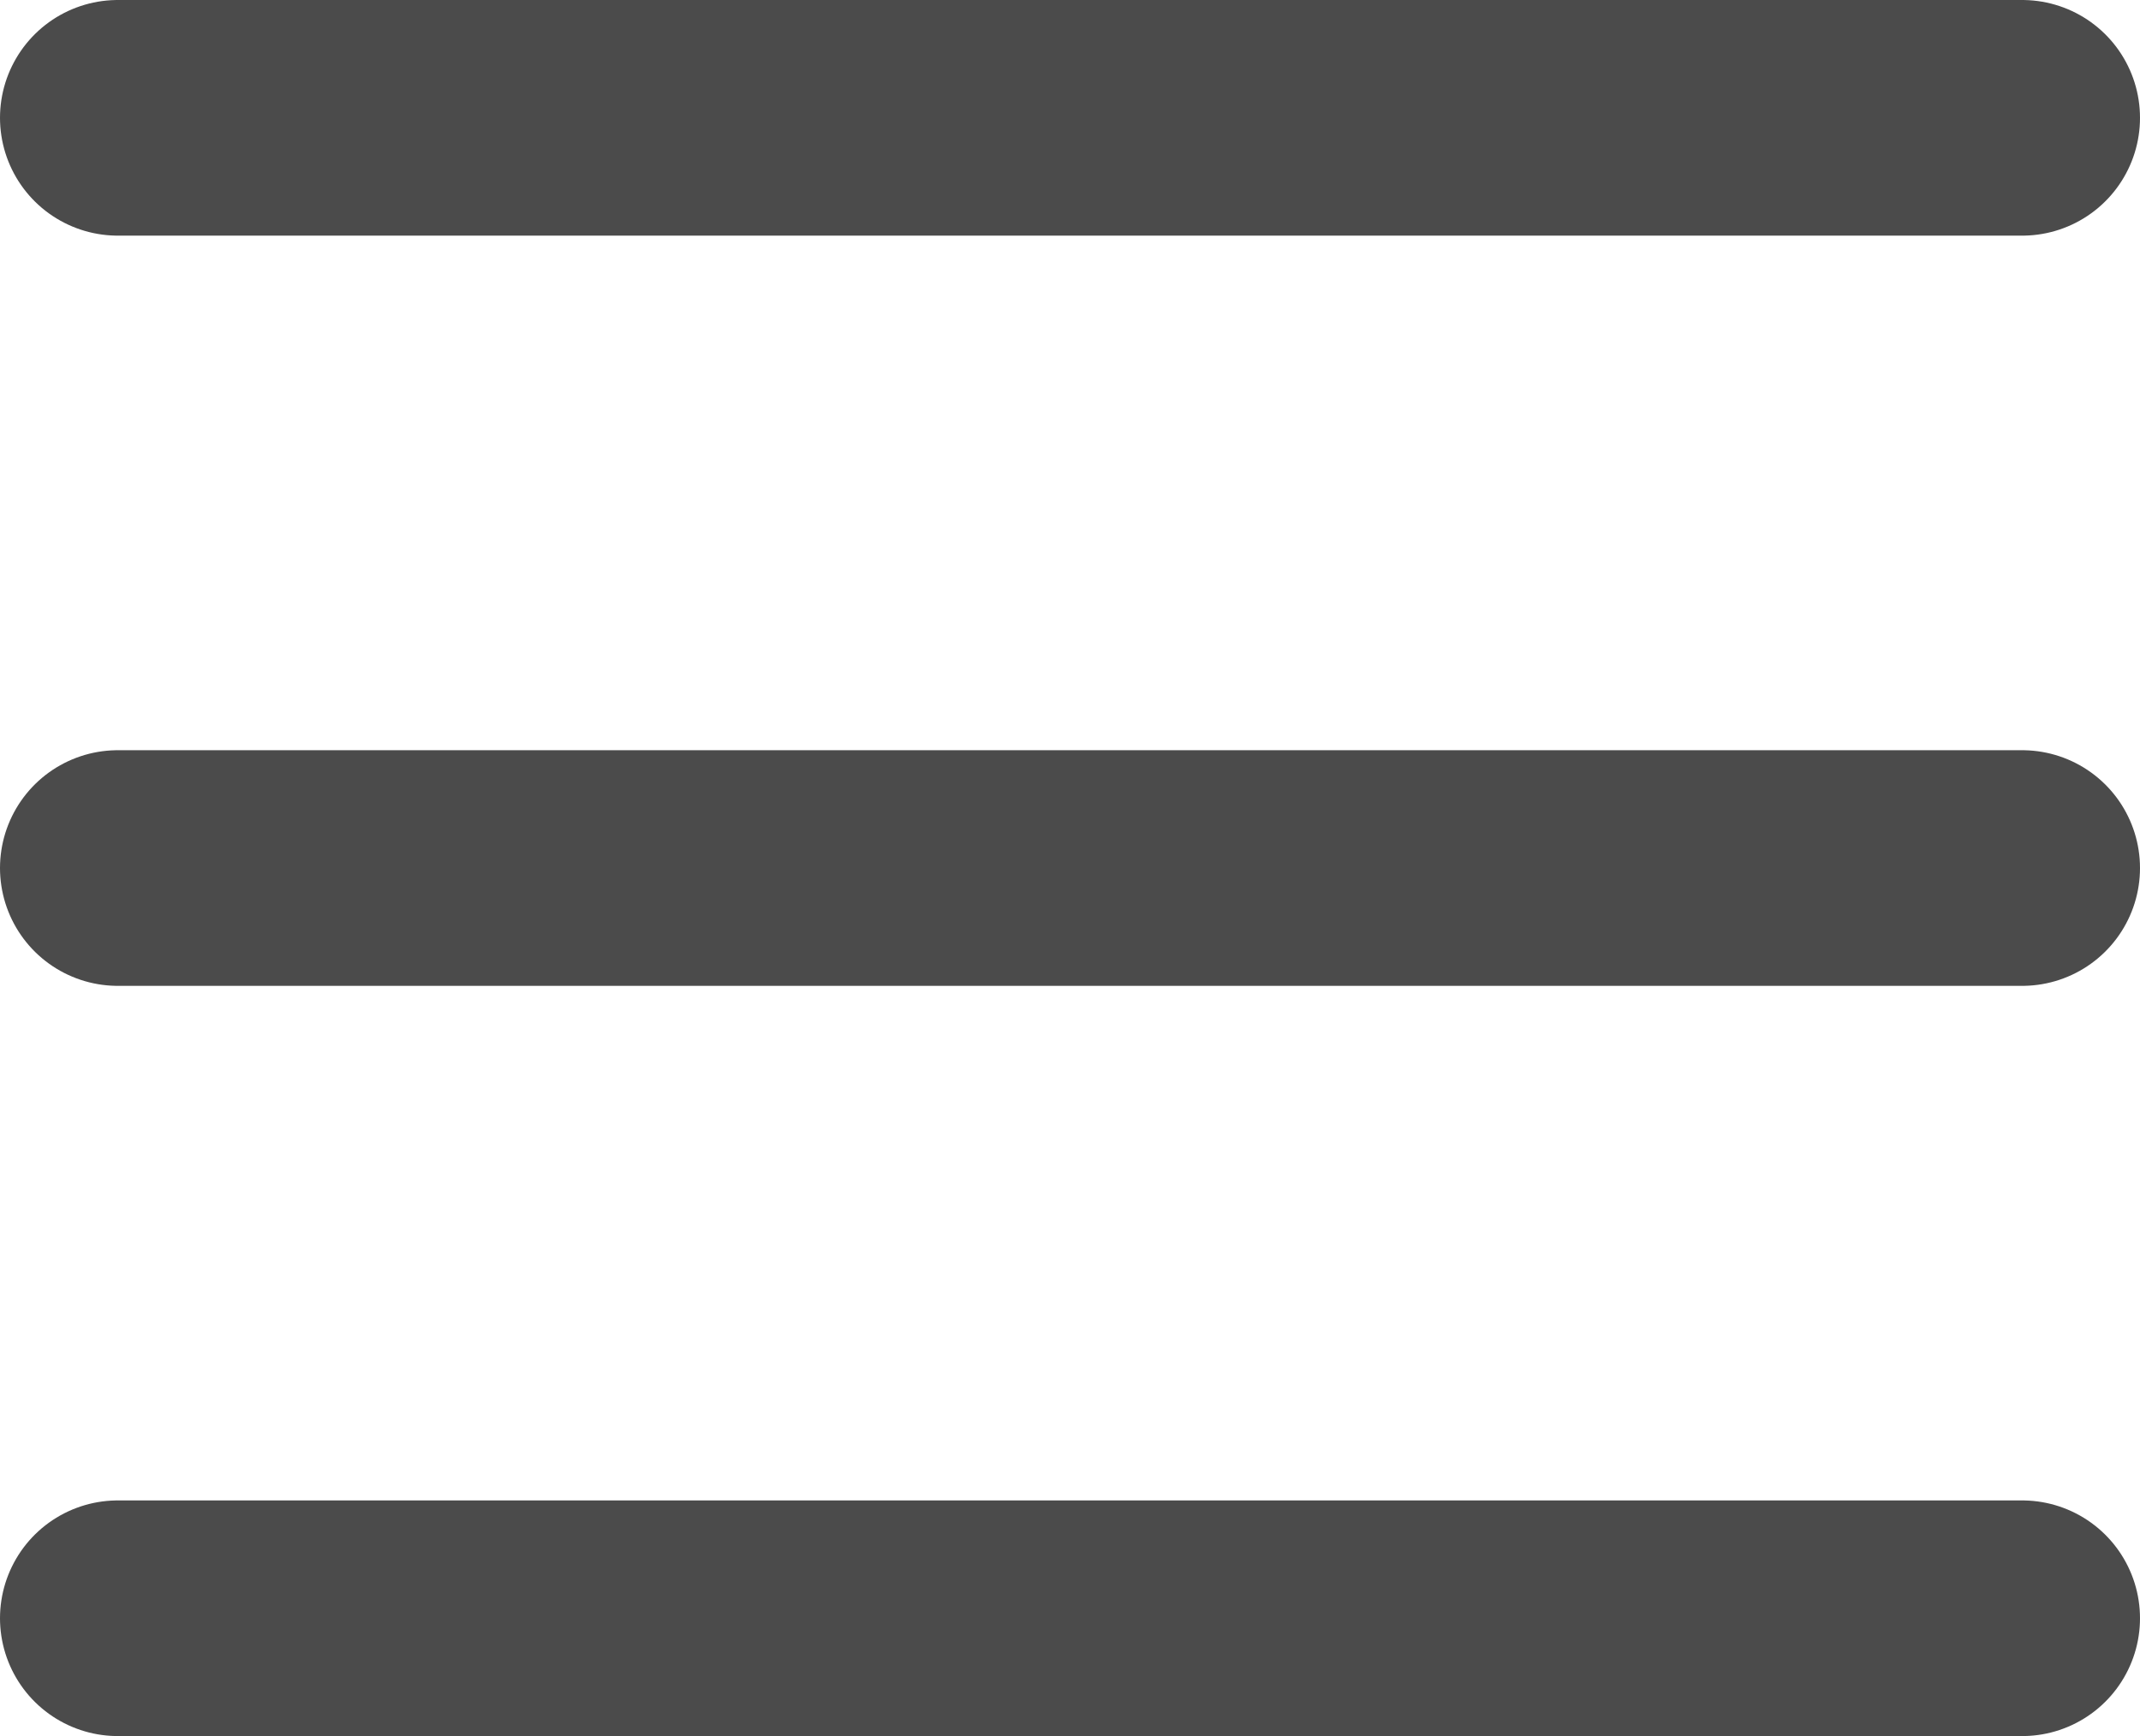
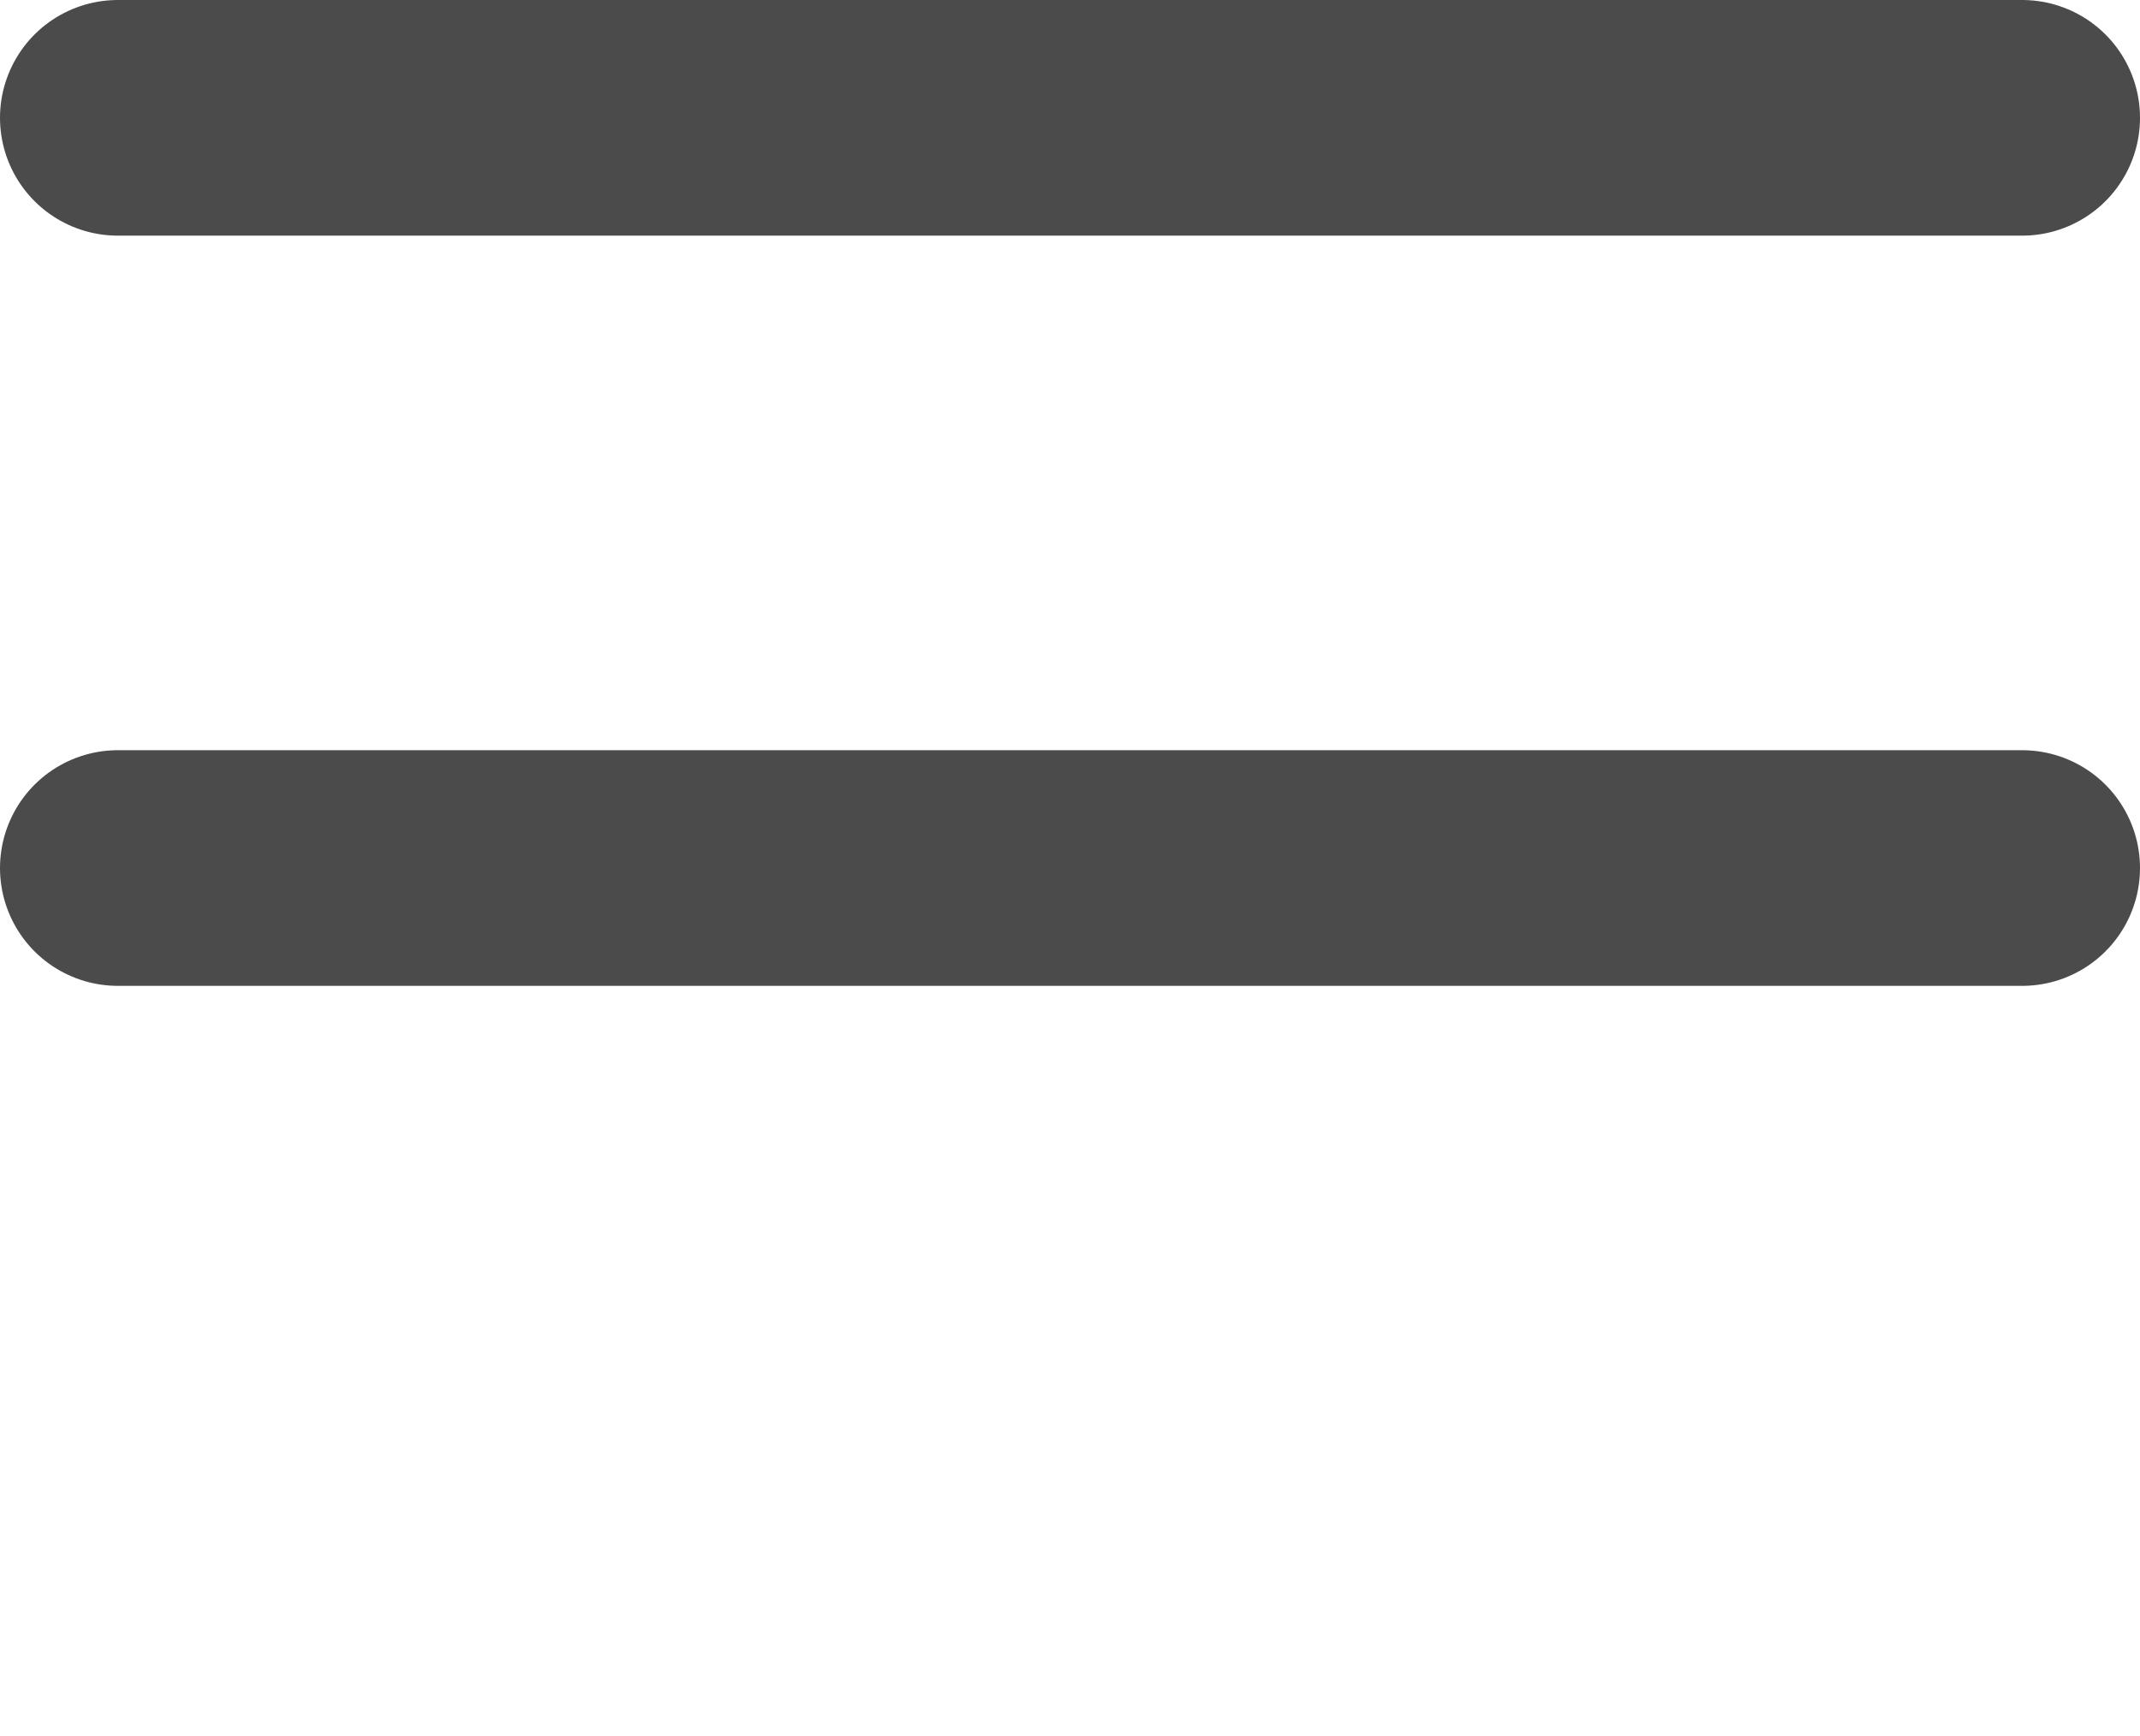
<svg xmlns="http://www.w3.org/2000/svg" width="45.41" height="36.838" viewBox="0 0 45.41 36.838">
  <g id="Gruppe_2" data-name="Gruppe 2" transform="translate(-956 -55)">
    <line id="Linie_3" data-name="Linie 3" x2="40.41" transform="translate(958.5 57.5)" fill="none" stroke="#4b4b4b" stroke-linecap="round" stroke-width="5" />
    <line id="Linie_4" data-name="Linie 4" x2="40.41" transform="translate(958.5 73.419)" fill="none" stroke="#4b4b4b" stroke-linecap="round" stroke-width="5" />
-     <line id="Linie_5" data-name="Linie 5" x2="40.41" transform="translate(958.5 89.338)" fill="none" stroke="#4b4b4b" stroke-linecap="round" stroke-width="5" />
  </g>
</svg>